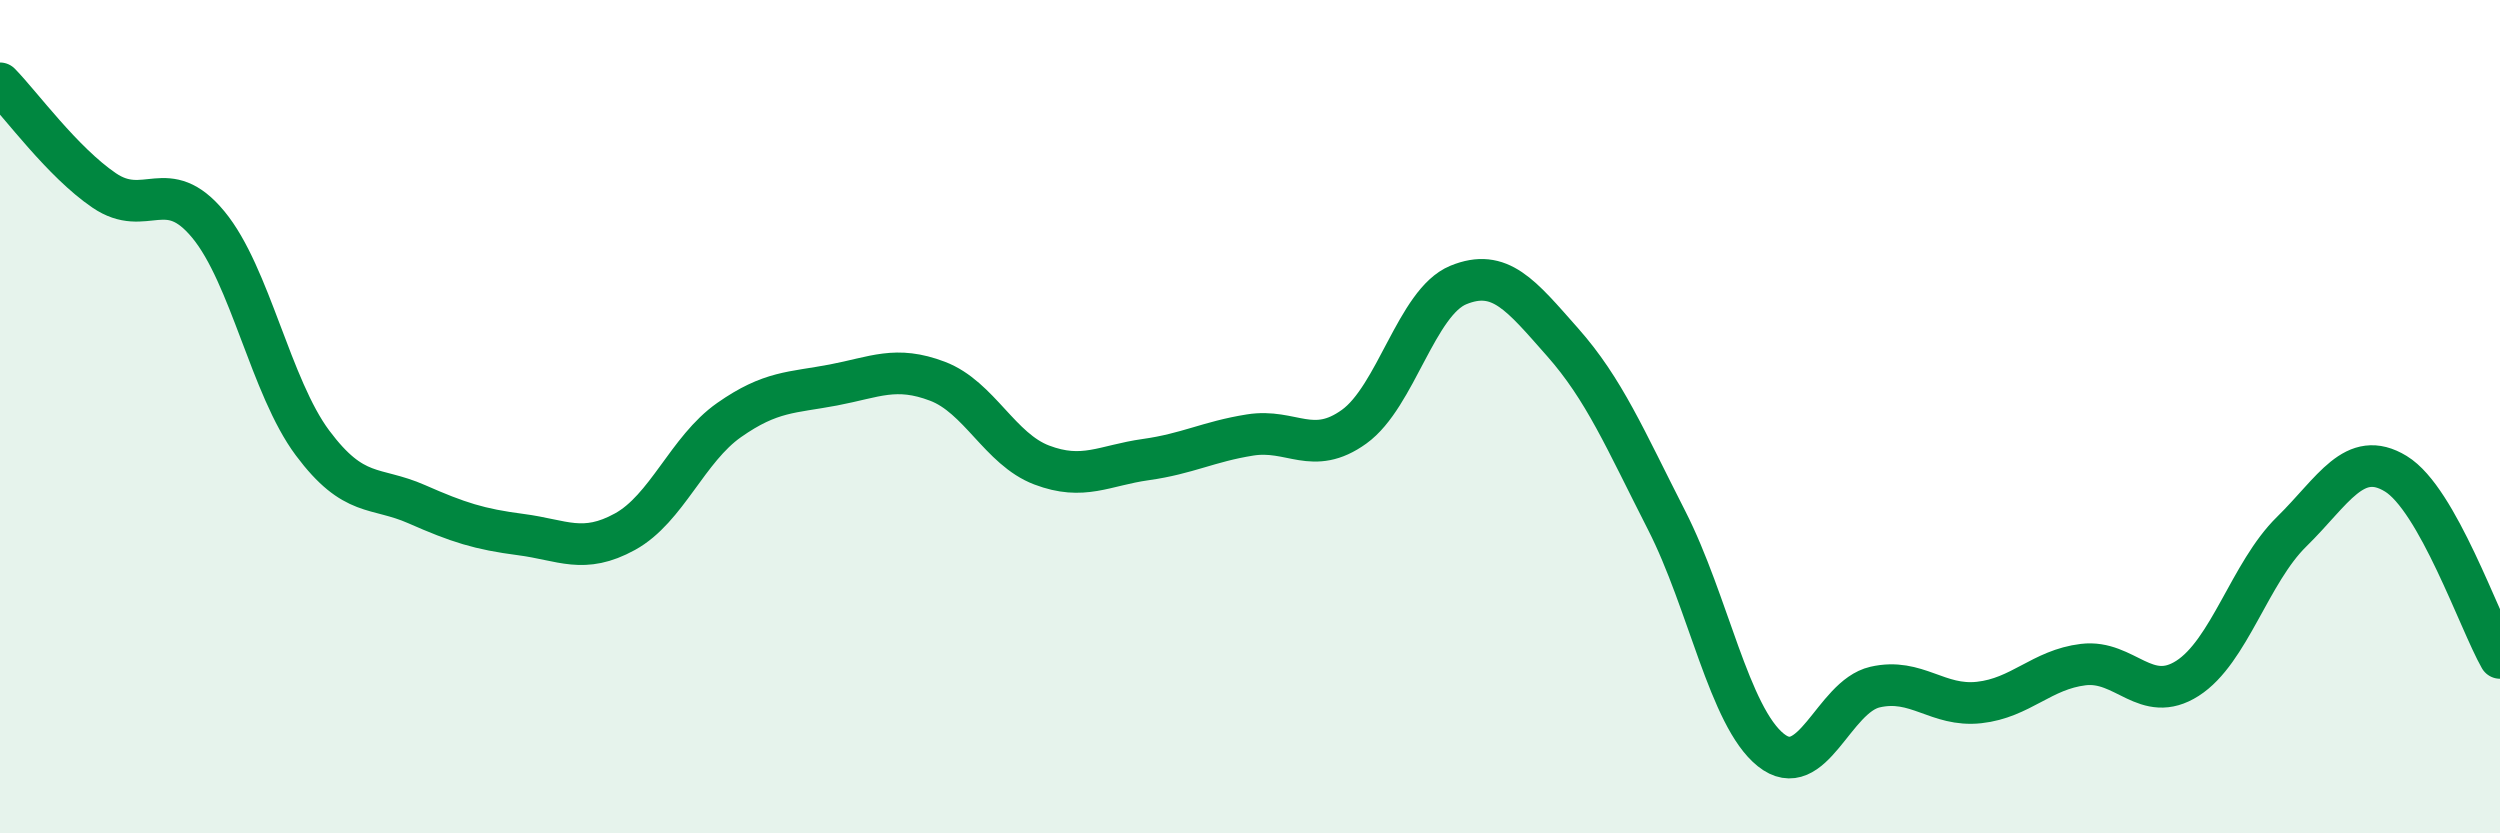
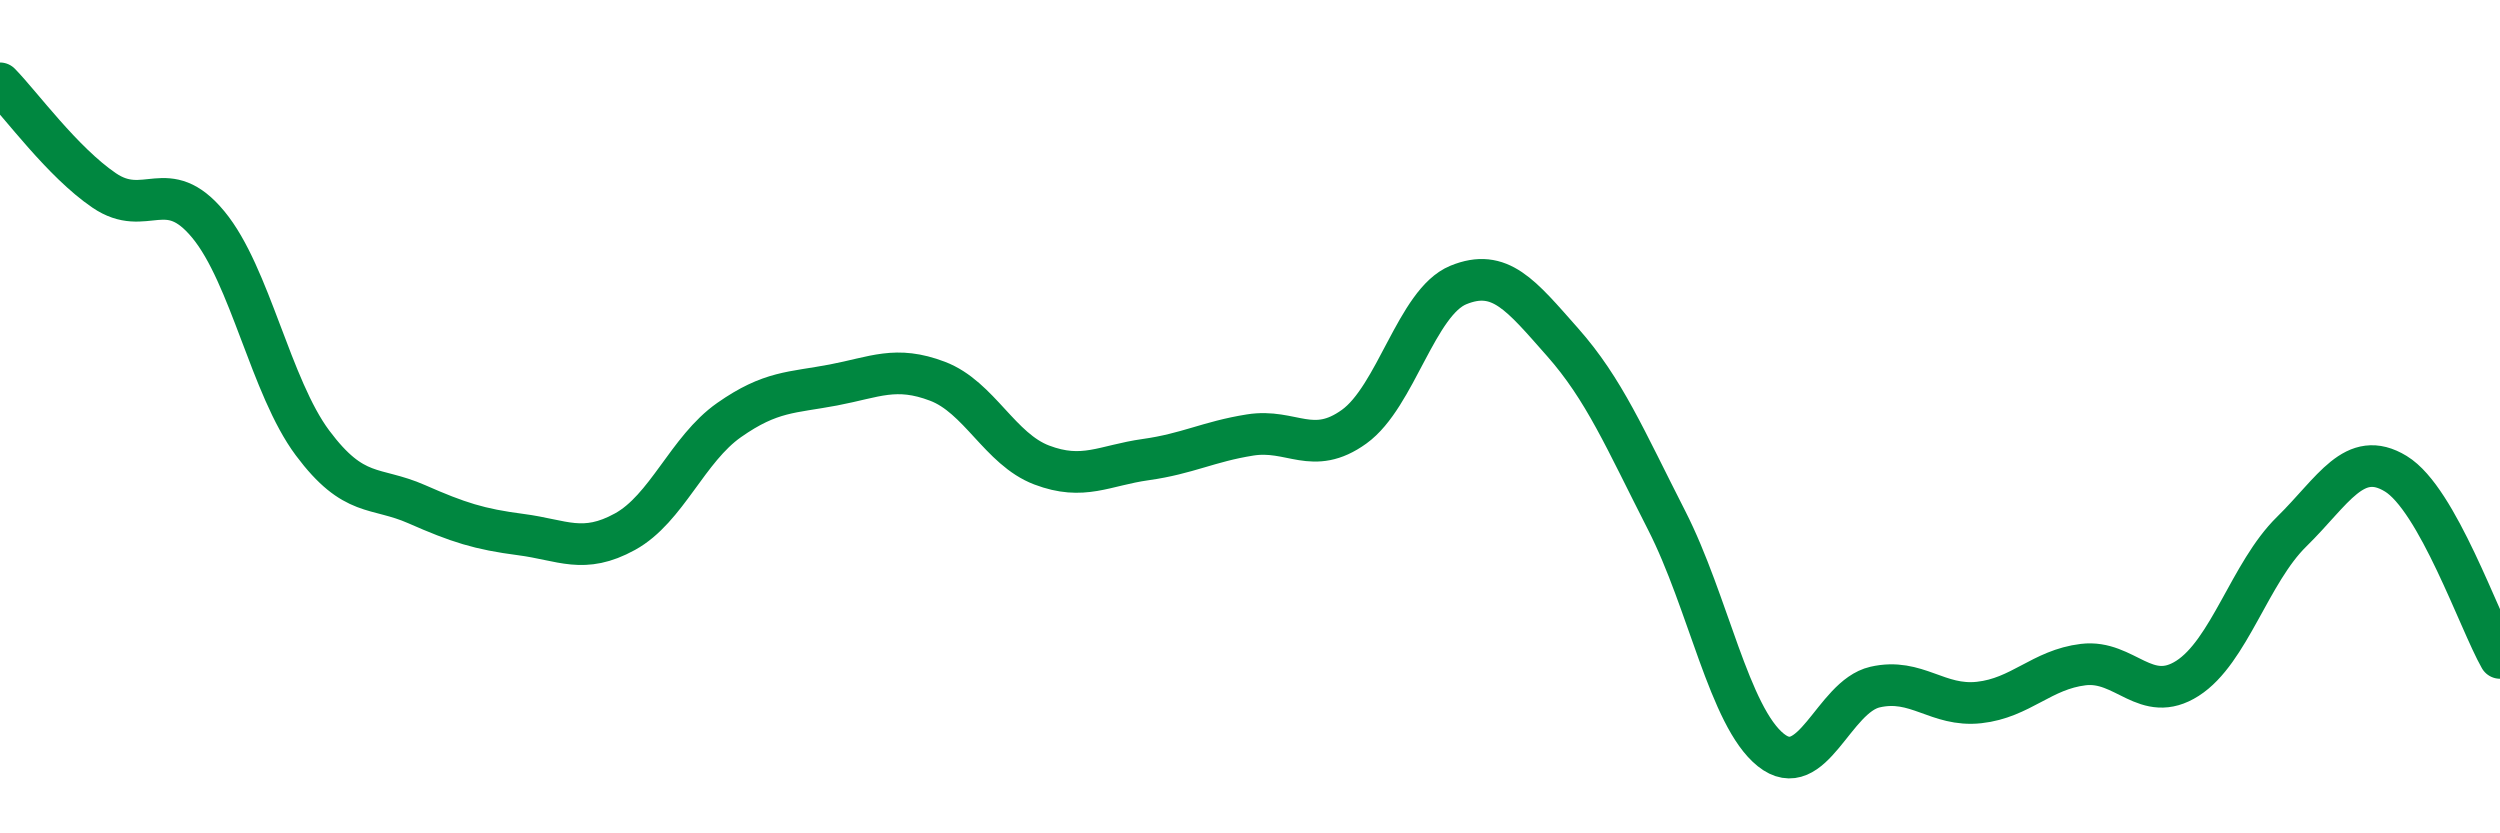
<svg xmlns="http://www.w3.org/2000/svg" width="60" height="20" viewBox="0 0 60 20">
-   <path d="M 0,2 C 0.5,2.51 1.5,3.89 2.5,4.57 C 3.5,5.25 4,4.18 5,5.39 C 6,6.6 6.5,9.29 7.5,10.63 C 8.5,11.97 9,11.66 10,12.1 C 11,12.54 11.5,12.7 12.5,12.83 C 13.5,12.96 14,13.31 15,12.76 C 16,12.21 16.5,10.78 17.5,10.08 C 18.5,9.38 19,9.43 20,9.24 C 21,9.05 21.5,8.77 22.5,9.15 C 23.5,9.53 24,10.78 25,11.16 C 26,11.54 26.5,11.17 27.5,11.03 C 28.5,10.89 29,10.6 30,10.44 C 31,10.28 31.5,10.96 32.5,10.24 C 33.5,9.52 34,7.25 35,6.84 C 36,6.43 36.5,7.08 37.5,8.21 C 38.5,9.34 39,10.53 40,12.49 C 41,14.45 41.5,17.2 42.5,18 C 43.5,18.8 44,16.72 45,16.49 C 46,16.26 46.5,16.97 47.5,16.86 C 48.5,16.75 49,16.07 50,15.95 C 51,15.83 51.5,16.92 52.5,16.28 C 53.5,15.64 54,13.74 55,12.76 C 56,11.78 56.5,10.76 57.5,11.37 C 58.5,11.98 59.5,14.91 60,15.79L60 20L0 20Z" fill="#008740" opacity="0.1" stroke-linecap="round" stroke-linejoin="round" />
  <path d="M 0,2 C 0.5,2.51 1.5,3.89 2.5,4.57 C 3.5,5.25 4,4.18 5,5.39 C 6,6.6 6.5,9.29 7.5,10.63 C 8.5,11.97 9,11.66 10,12.1 C 11,12.54 11.5,12.7 12.5,12.83 C 13.5,12.96 14,13.31 15,12.76 C 16,12.21 16.5,10.78 17.5,10.08 C 18.5,9.38 19,9.43 20,9.24 C 21,9.05 21.5,8.77 22.5,9.15 C 23.5,9.53 24,10.78 25,11.16 C 26,11.54 26.5,11.17 27.5,11.03 C 28.5,10.89 29,10.6 30,10.44 C 31,10.28 31.5,10.96 32.5,10.24 C 33.5,9.52 34,7.25 35,6.84 C 36,6.43 36.5,7.08 37.5,8.21 C 38.5,9.34 39,10.53 40,12.49 C 41,14.45 41.5,17.2 42.5,18 C 43.5,18.8 44,16.72 45,16.49 C 46,16.26 46.5,16.97 47.5,16.86 C 48.5,16.75 49,16.07 50,15.95 C 51,15.83 51.5,16.92 52.5,16.28 C 53.5,15.64 54,13.74 55,12.76 C 56,11.78 56.5,10.76 57.5,11.37 C 58.5,11.98 59.5,14.91 60,15.79" stroke="#008740" stroke-width="1" fill="none" stroke-linecap="round" stroke-linejoin="round" />
</svg>